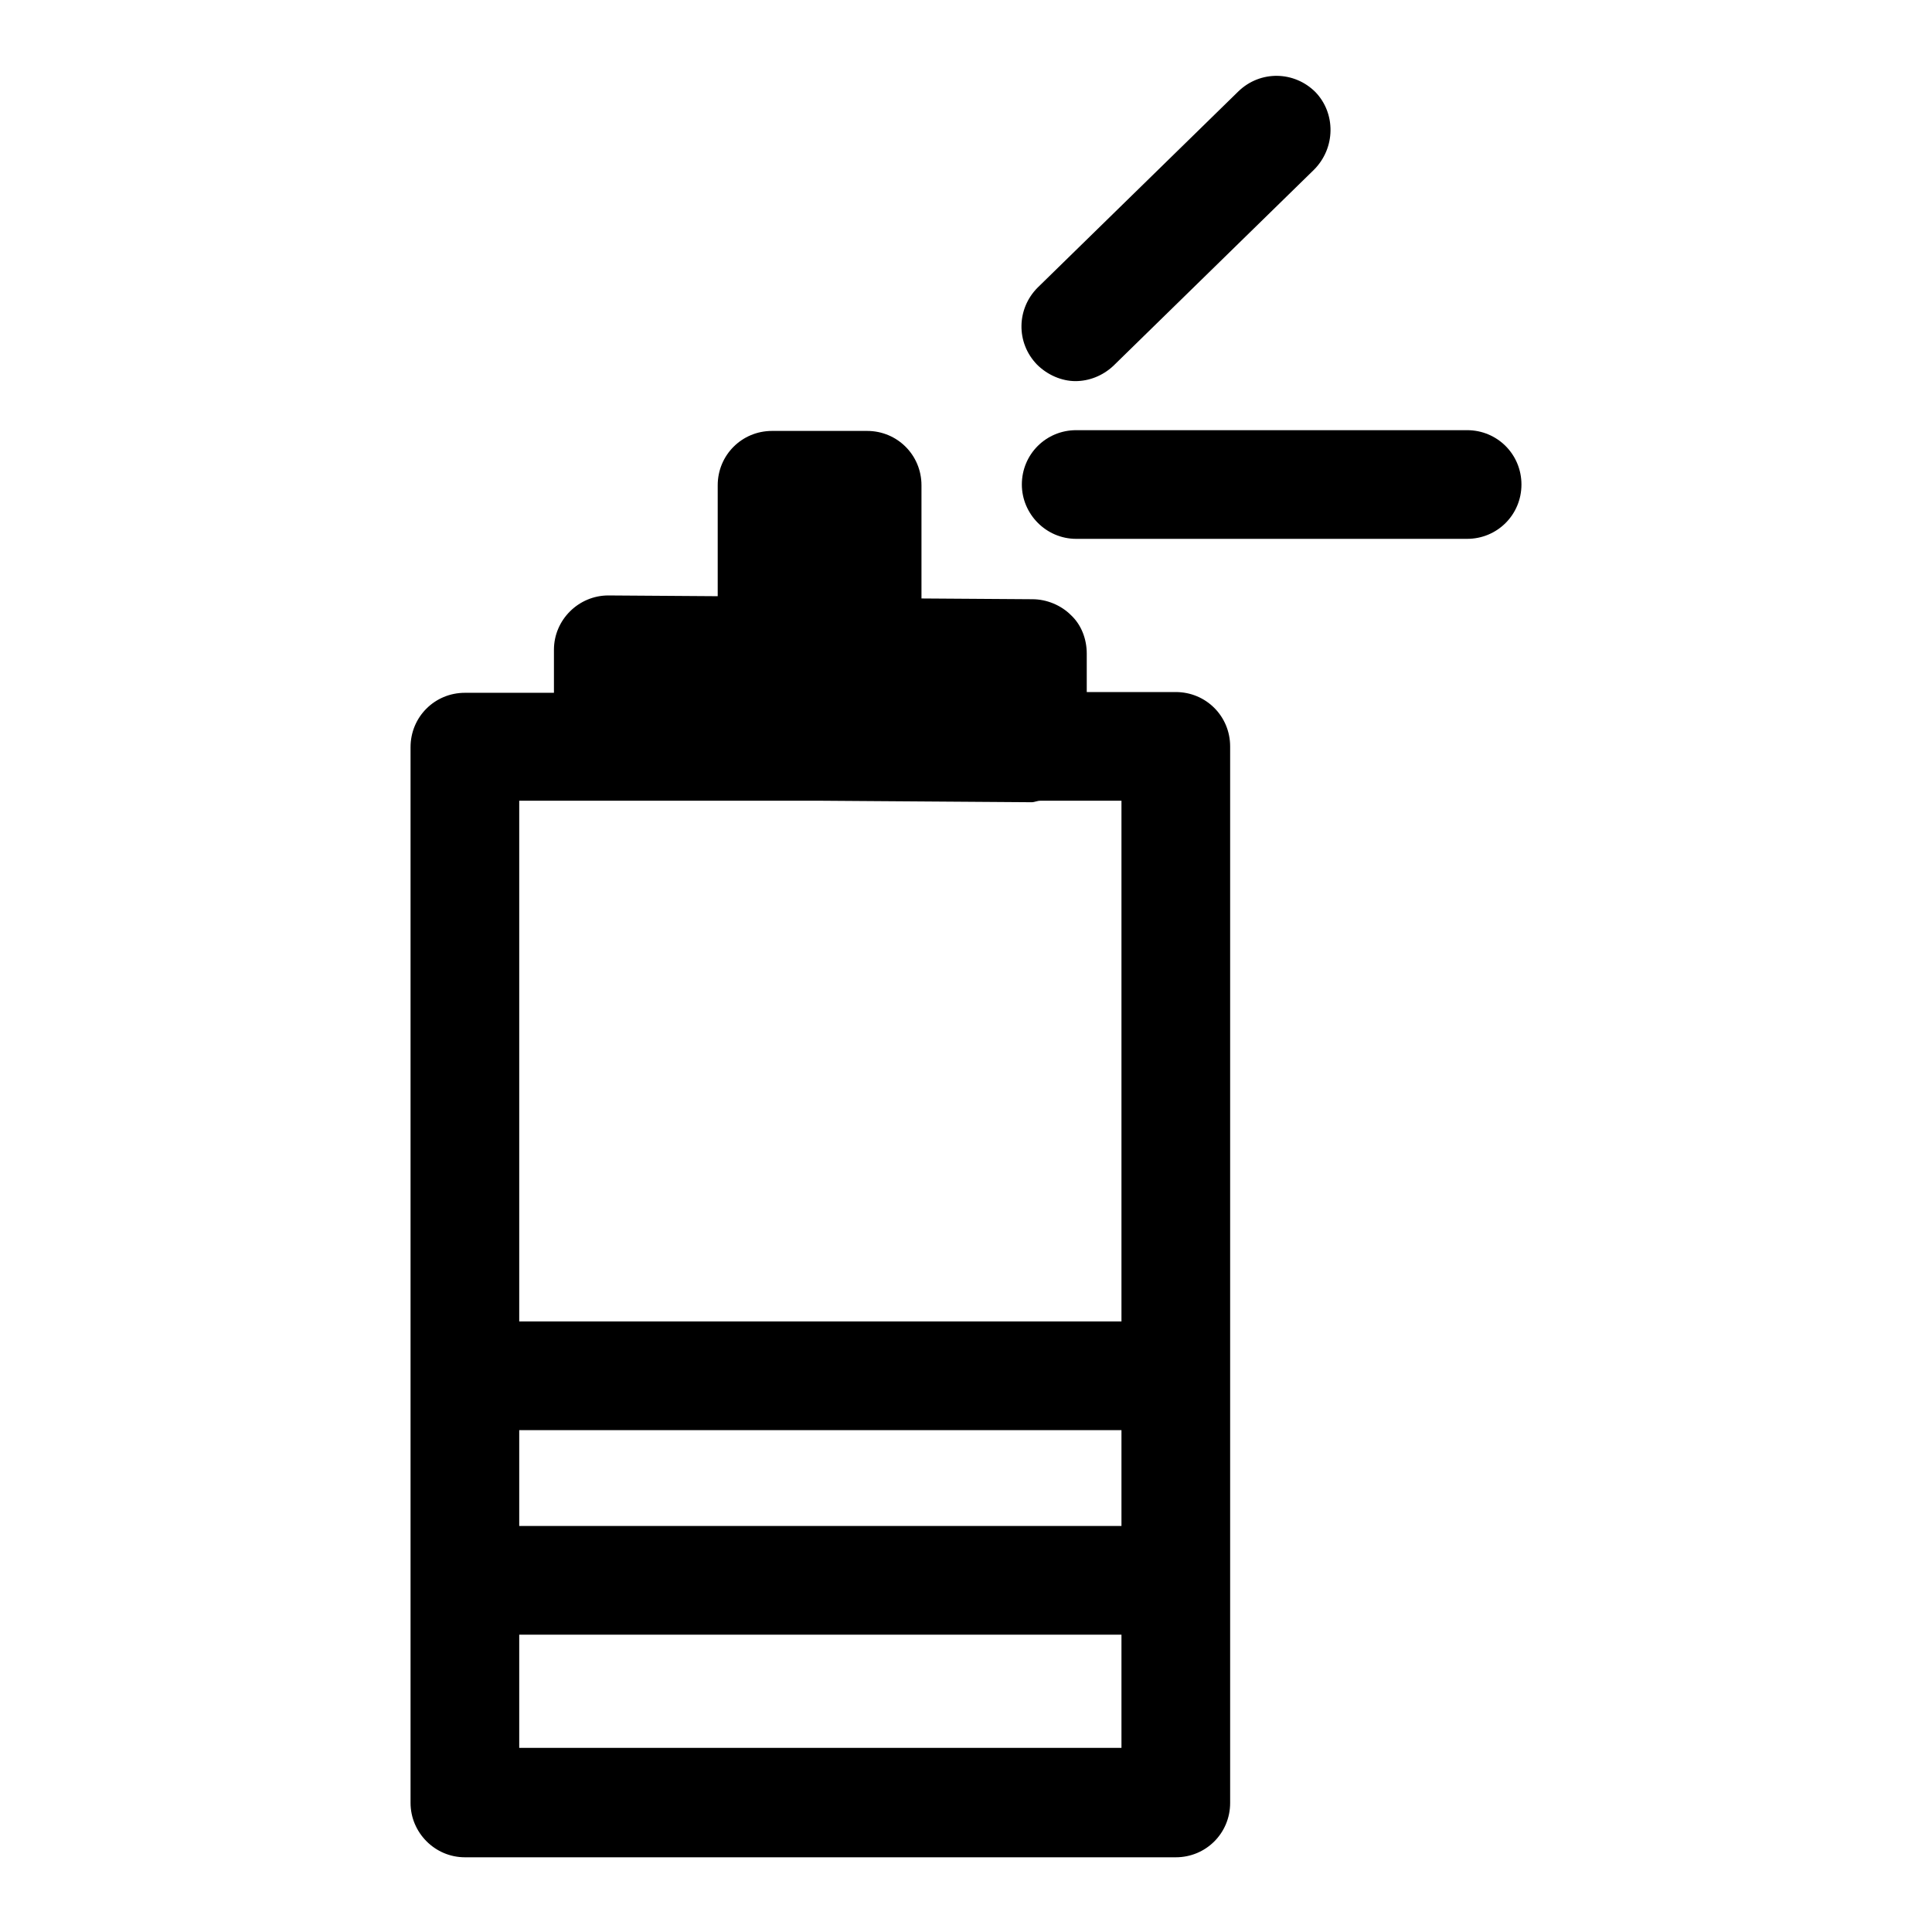
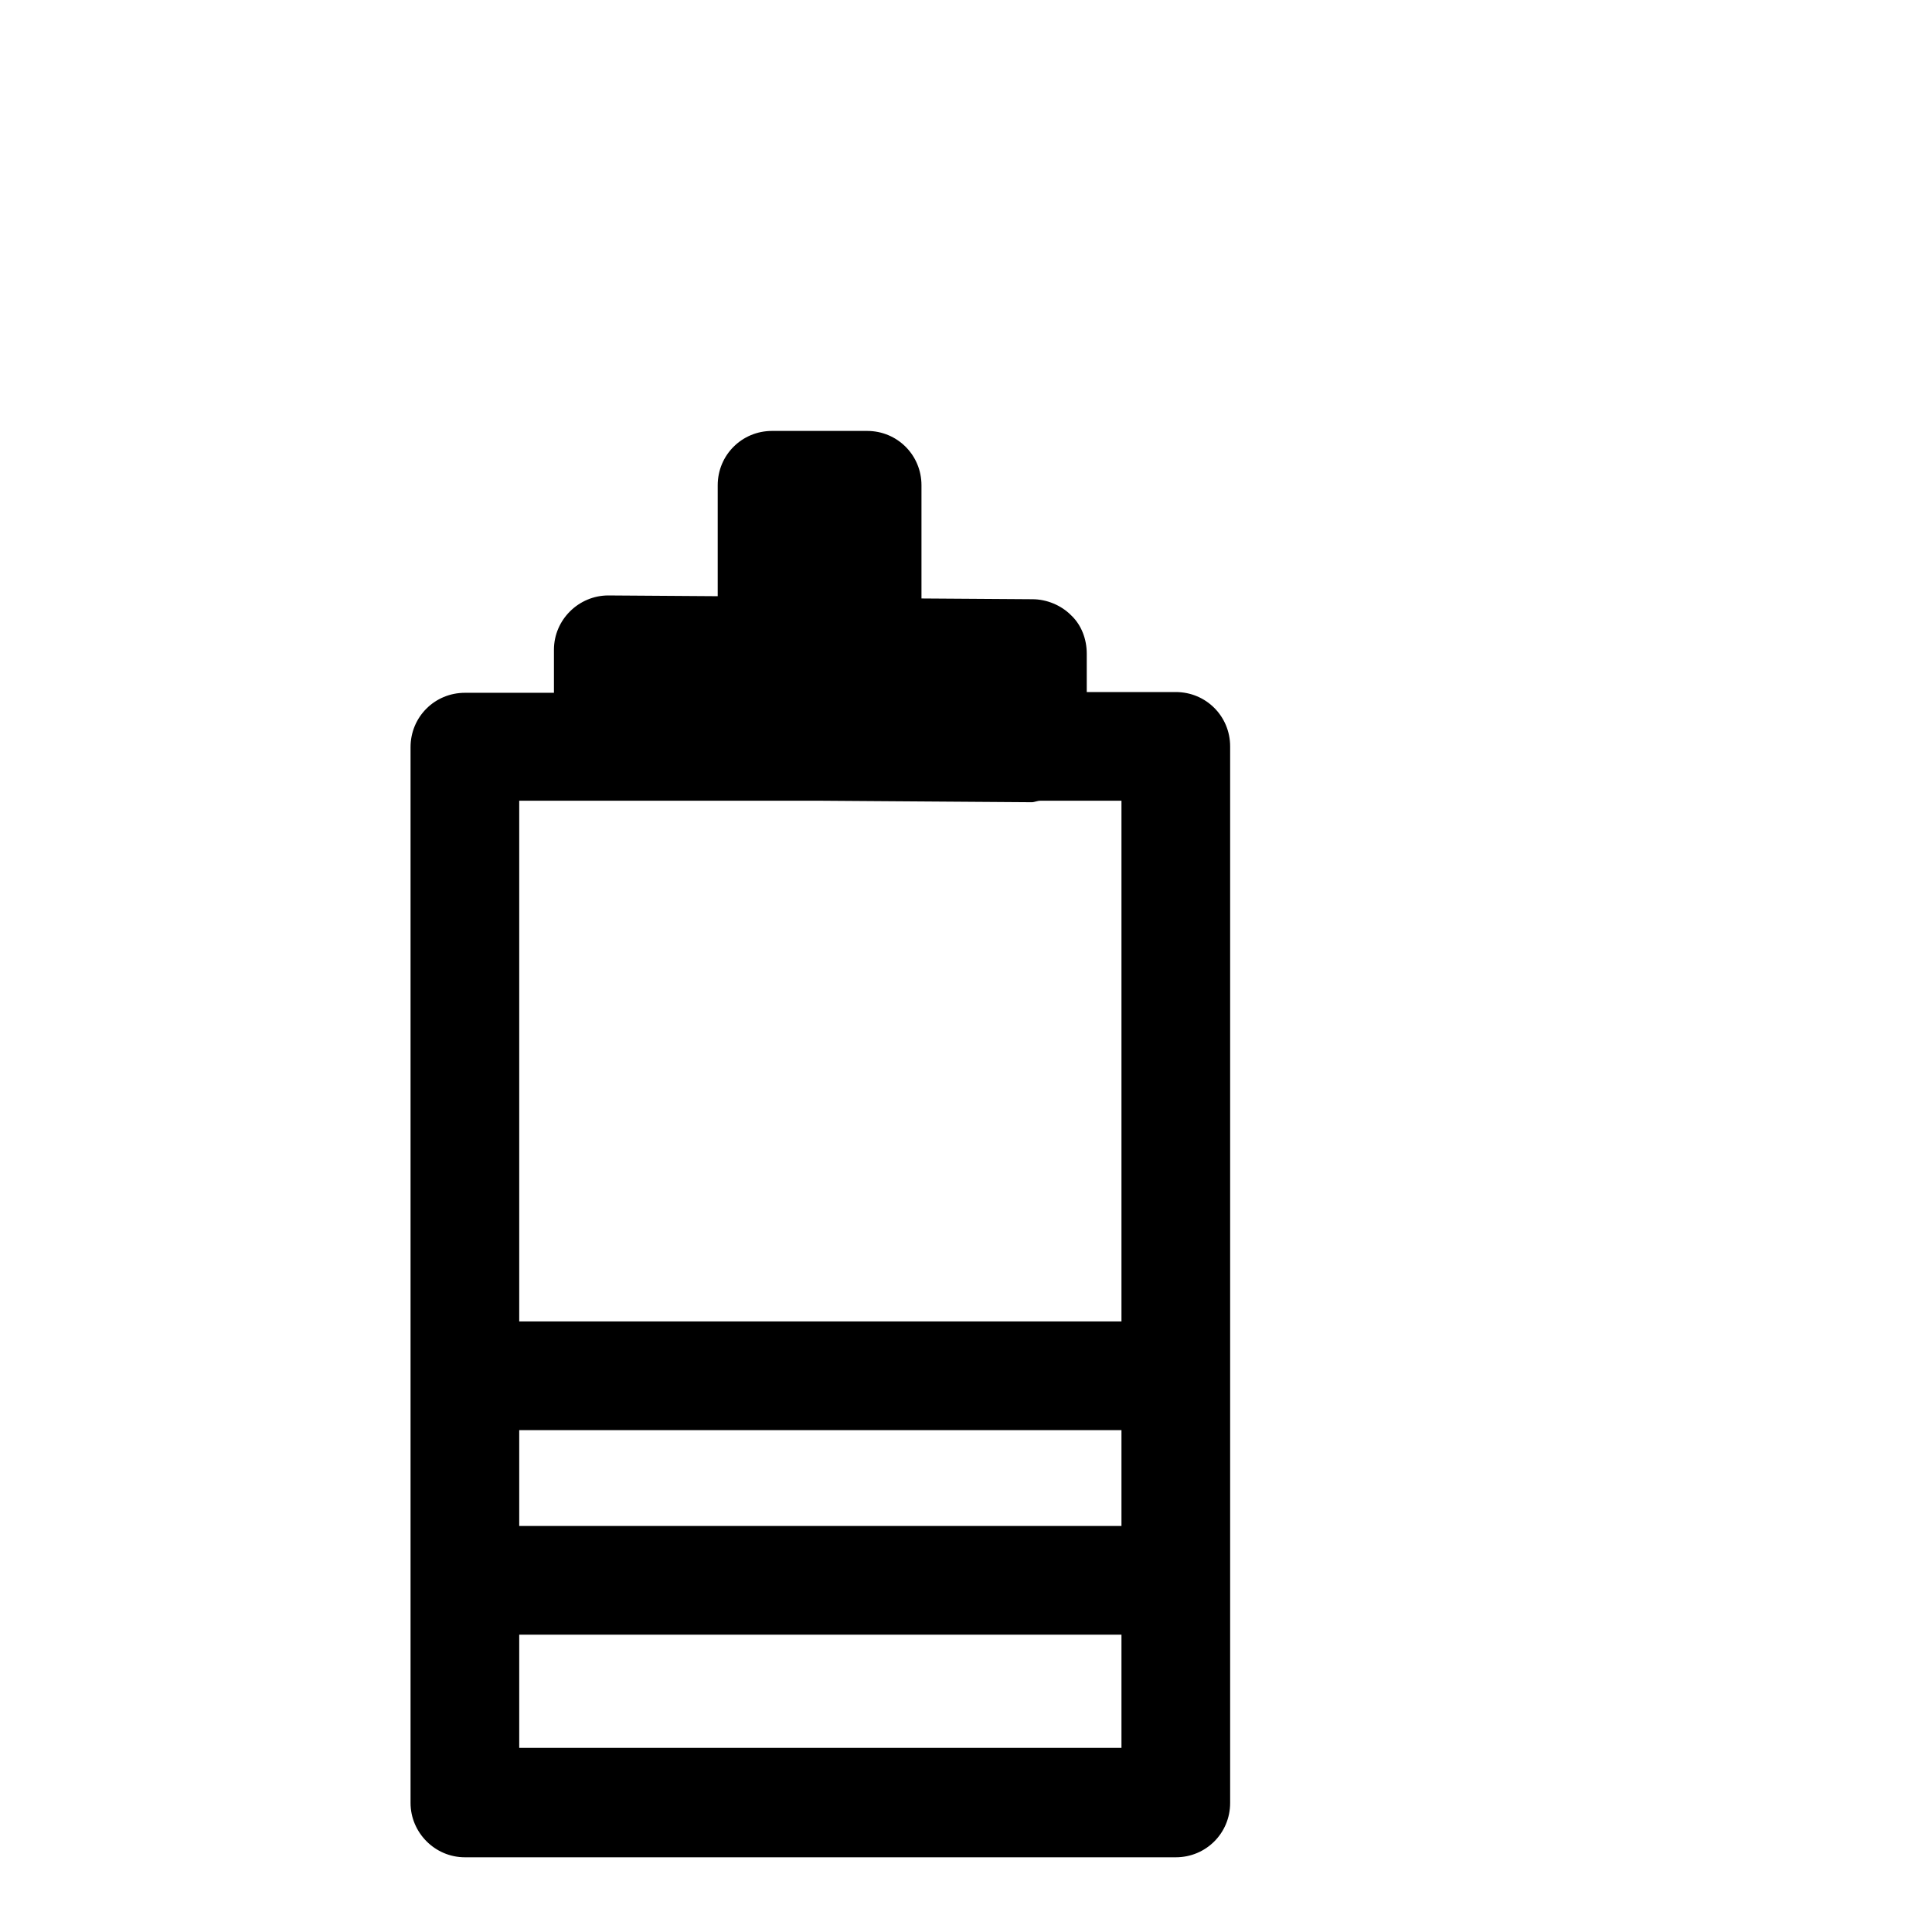
<svg xmlns="http://www.w3.org/2000/svg" version="1.1" x="0px" y="0px" viewBox="0 0 256 256" enable-background="new 0 0 256 256" xml:space="preserve">
  <g>
    <g>
      <g>
        <g>
          <path fill="#000000" d="M155.8,91.7H144l0-5.1c0-1.9-0.7-3.8-2.1-5.1c-1.3-1.3-3.2-2.1-5.1-2.1l-14.7-0.1v-15c0-4-3.2-7.2-7.2-7.2h-12.6c-4,0-7.2,3.2-7.2,7.2V79l-14.5-0.1h0c-3.9,0-7.2,3.2-7.2,7.2l0,5.7H61.6c-4,0-7.2,3.2-7.2,7.2v139.9c0,3.9,3.2,7.2,7.2,7.2h94.2c4,0,7.2-3.2,7.2-7.2V98.9C163,94.9,159.8,91.7,155.8,91.7z M108.6,106.1l28.1,0.2c0,0,0,0,0,0c0.4,0,0.7-0.2,1.2-0.2h10.7v69H68.8v-69H108.6z M148.6,189.5v12.7H68.8v-12.7H148.6z M68.8,231.6v-15h79.8v15H68.8z" />
-           <path fill="#000000" d="M174.3,12.2c-2.8-2.8-7.3-2.9-10.2-0.1l-26.6,26c-2.8,2.8-2.9,7.3-0.1,10.2c1.4,1.4,3.3,2.2,5.1,2.2c1.8,0,3.6-0.7,5-2l26.6-26C177,19.6,177,15,174.3,12.2z" />
-           <path fill="#000000" d="M194.4,57h-51.8c-4,0-7.2,3.2-7.2,7.2c0,3.9,3.2,7.2,7.2,7.2h51.8c4,0,7.2-3.2,7.2-7.2C201.6,60.2,198.4,57,194.4,57z" />
        </g>
      </g>
      <g />
      <g />
      <g />
      <g />
      <g />
      <g />
      <g />
      <g />
      <g />
      <g />
      <g />
      <g />
      <g />
      <g />
      <g />
    </g>
  </g>
</svg>